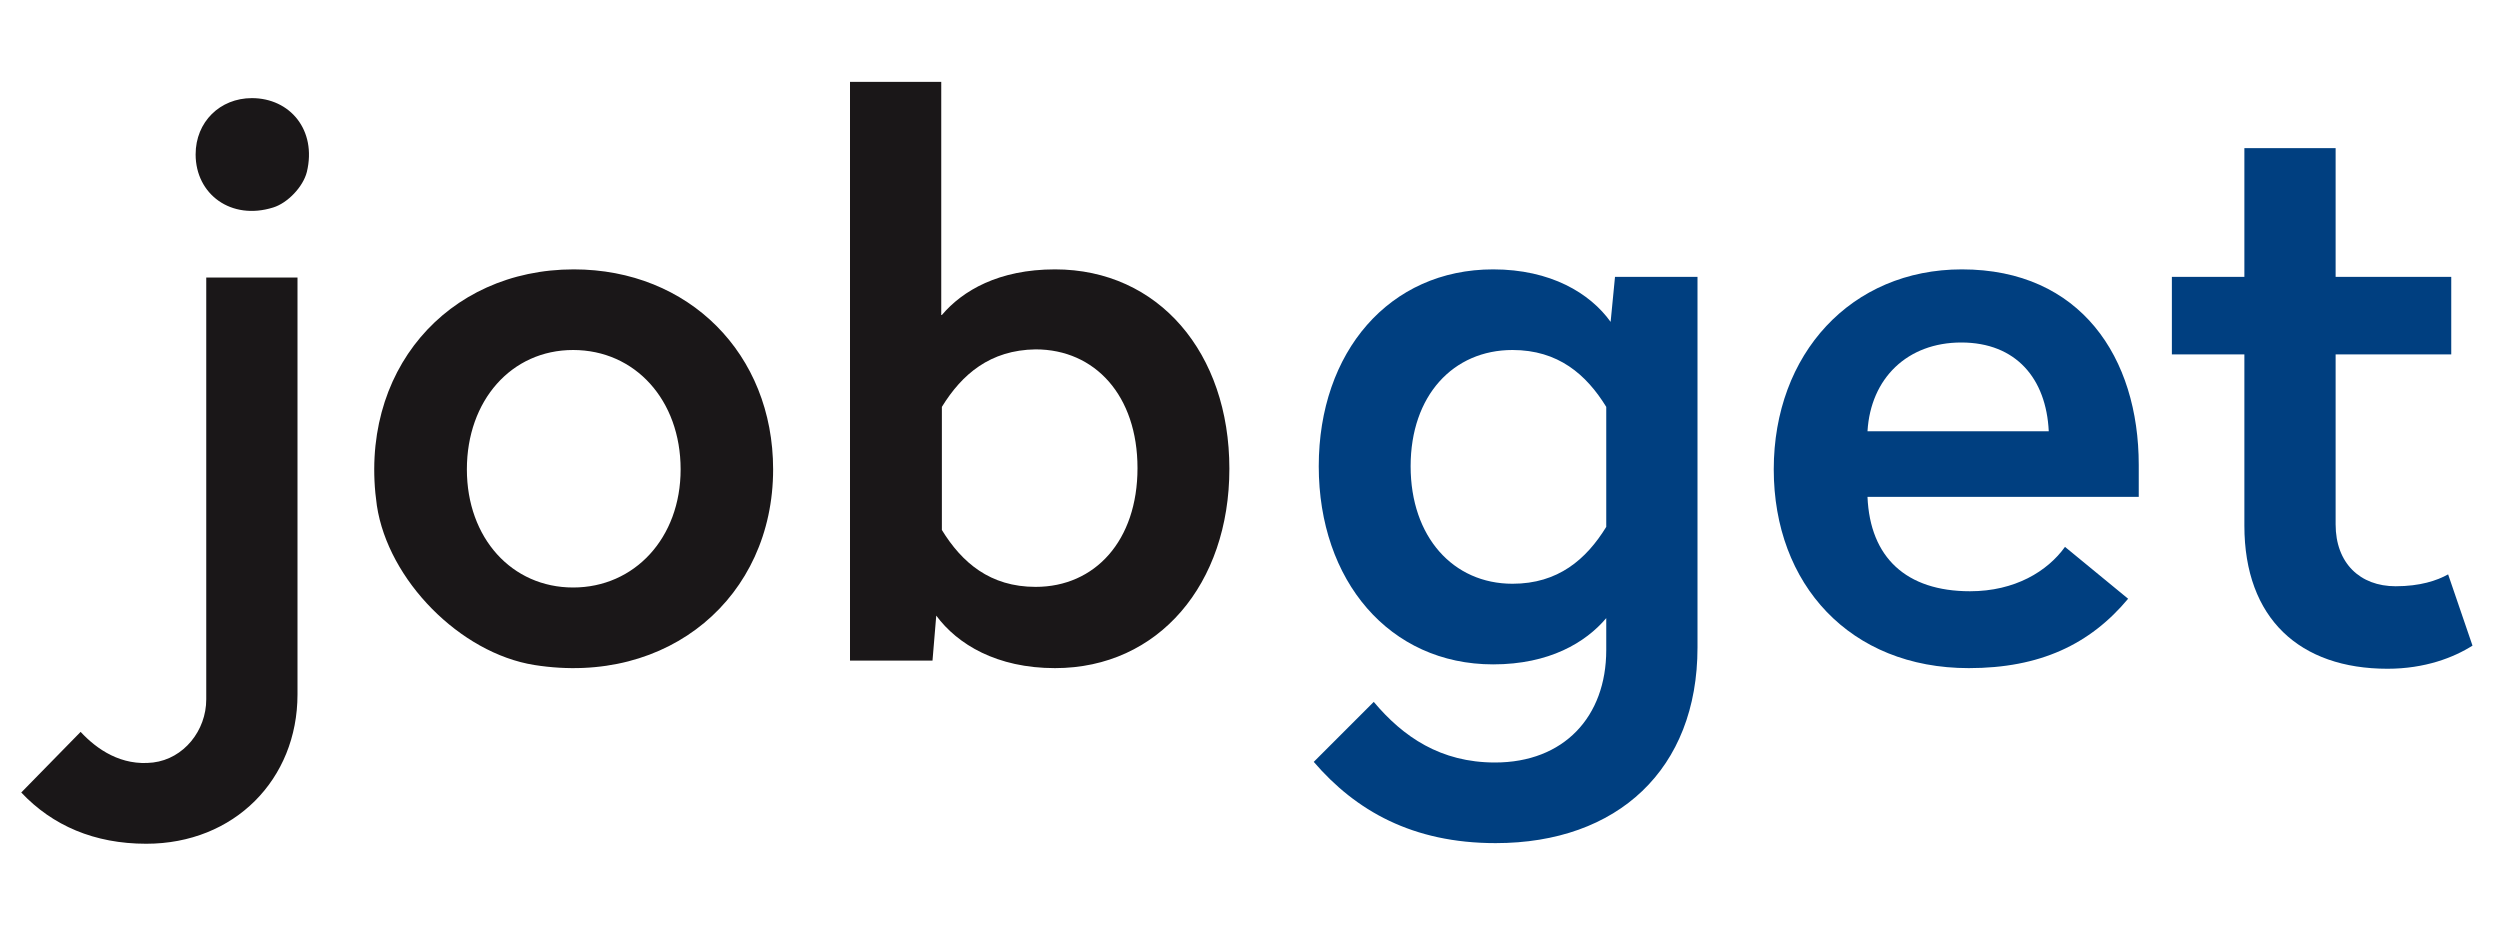
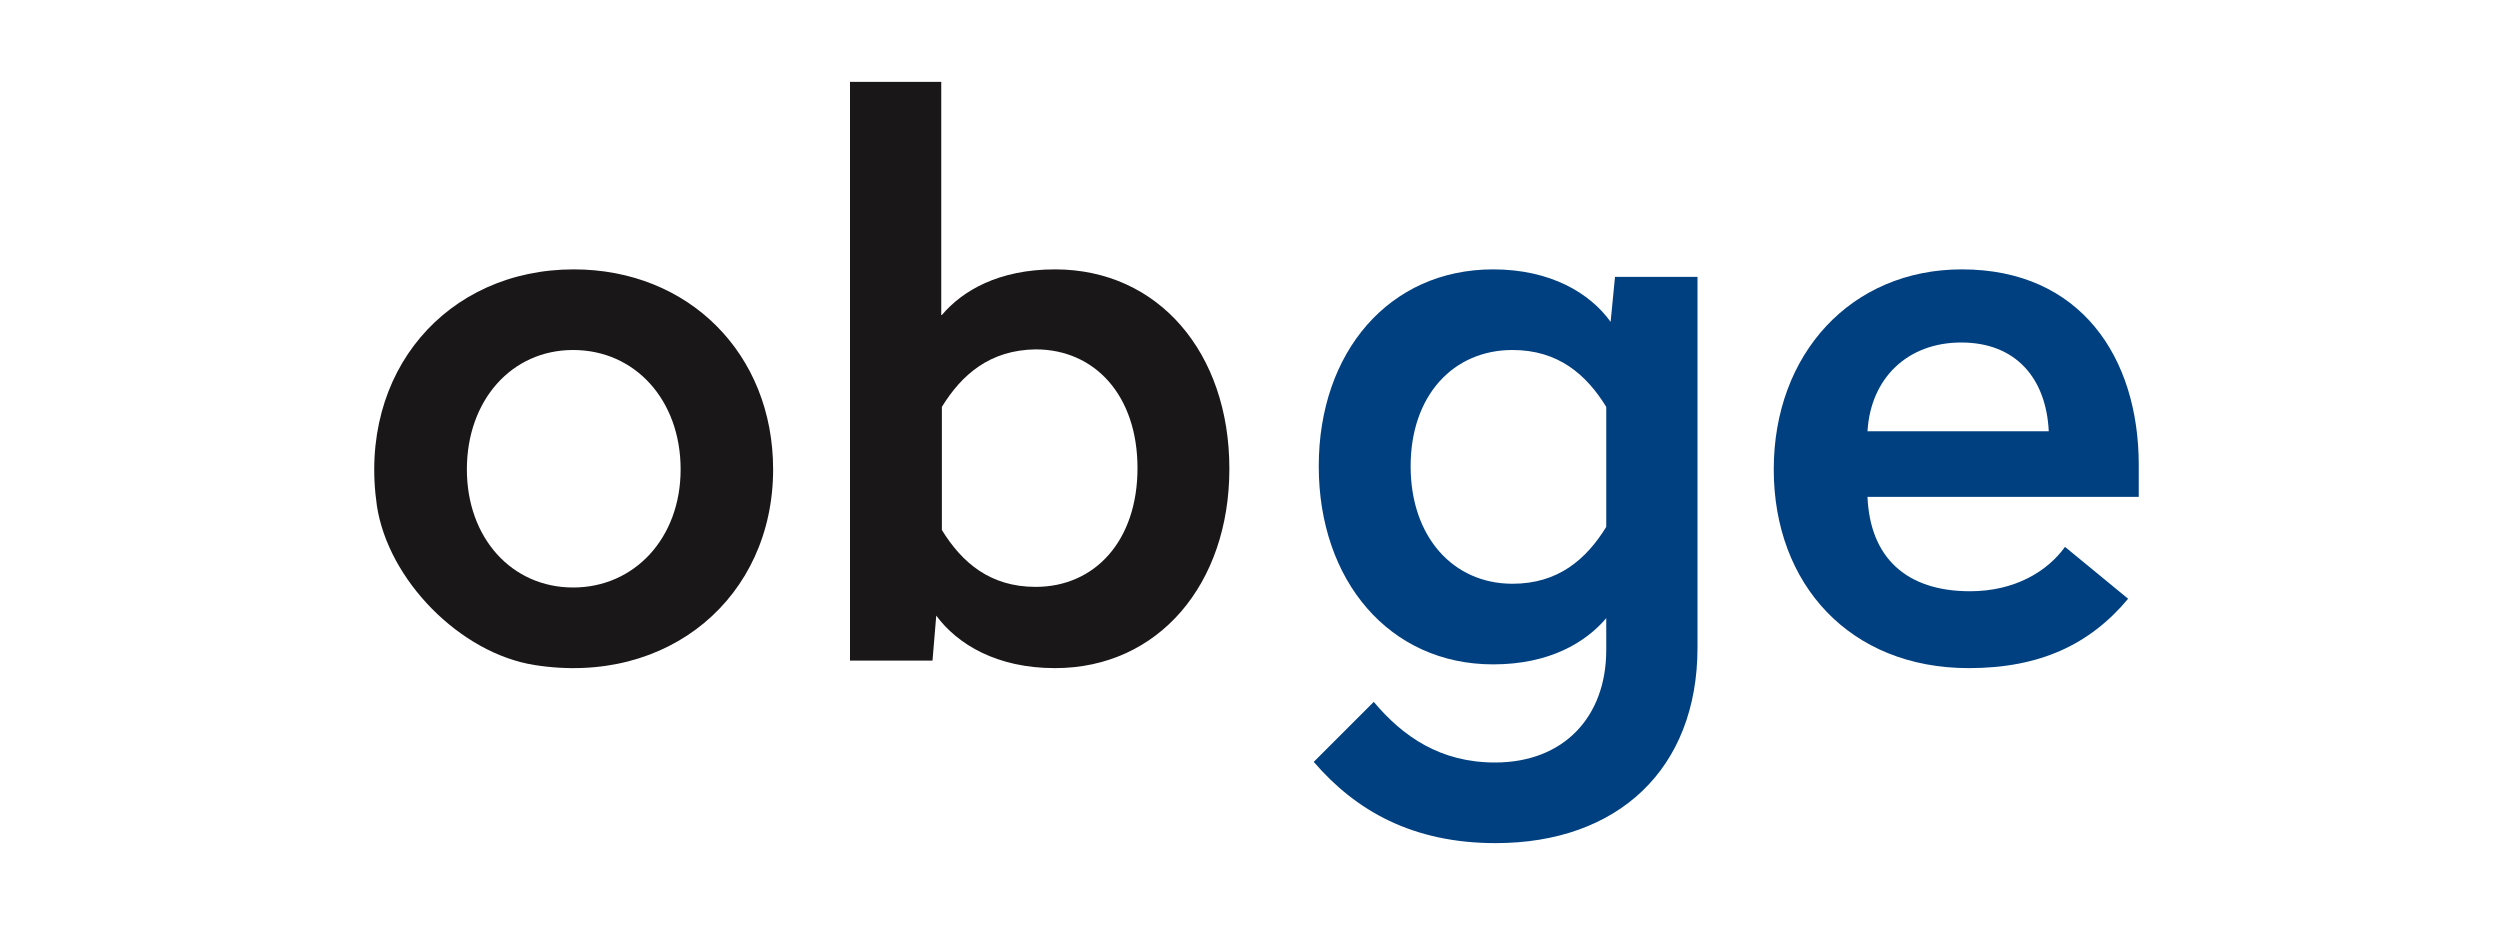
<svg xmlns="http://www.w3.org/2000/svg" version="1.1" id="Layer_1" x="0px" y="0px" viewBox="0 25 400 150" style="enable-background:new 0 25 400 200;" xml:space="preserve">
  <style type="text/css">
	.st0{fill:#003F80;}
	.st1{fill:#1A1718;}
</style>
  <g id="XMLID_30_">
    <g id="XMLID_87_">
      <path id="XMLID_93_" class="st0" d="M257.7,76.5l0.7-7.2h13.2v59.3c0,19.5-12.8,31.3-32.3,31.3c-13.3,0-22.4-5.2-29.1-13l9.6-9.6    c4.7,5.6,10.7,9.7,19.4,9.7c11,0,17.8-7.3,17.8-18v-5.1c-3.3,3.9-9.1,7.4-18.1,7.4c-16.6,0-27.9-13.4-27.9-31.7    s11.3-31.5,27.9-31.5C248.1,68.1,254.4,71.9,257.7,76.5z M225.7,99.6c0,11.3,6.8,18.8,16.3,18.8c7.3,0,11.8-3.9,15-9.1V90.1    c-3.2-5.2-7.7-9.1-15-9.1C232.5,81,225.7,88.3,225.7,99.6z" />
      <path id="XMLID_90_" class="st0" d="M342.2,99.4v5.1h-43.4c0.4,9.7,6.2,15.1,16.4,15.1c7.2,0,12.4-3.2,15.2-7.1l10.1,8.3    c-6.1,7.3-14.1,11.1-25.5,11.1c-19,0-31.2-13.4-31.2-31.8c0-18.5,12.4-32,30.1-32C332.9,68.1,342.2,82.2,342.2,99.4z M298.8,94h29    c-0.4-8.4-5.2-14.2-14-14.2C305.2,79.8,299.3,85.5,298.8,94z" />
-       <path id="XMLID_88_" class="st0" d="M373.7,69.3h18.5v12.4h-18.5v27.2c0,6.2,3.9,9.9,9.6,9.9c3.9,0,6.6-0.9,8.4-1.9l3.9,11.4    c-3,1.9-7.6,3.7-13.6,3.7c-14,0-22.9-8-22.9-22.9V81.7h-11.6V69.3h11.6V48.7h14.6V69.3z" />
    </g>
  </g>
  <g id="XMLID_28_">
    <g id="XMLID_103_">
-       <path id="XMLID_110_" class="st1" d="M47.6,136.1c0,13.6-10.1,23.9-24.2,23.9c-8.3,0-15-2.9-20-8.2l9.5-9.7    c2.6,2.8,6.5,5.5,11.6,4.9c4.9-0.6,8.5-5.1,8.5-10.1l0-67.5h14.6V136.1z M49.1,52.5c-0.6,2.4-3.1,5-5.4,5.7    c-6.7,2.1-12.4-2.1-12.4-8.5c0-5.2,3.9-9,9-9C46.4,40.7,50.7,45.8,49.1,52.5z" />
      <path id="XMLID_107_" class="st1" d="M123.7,100.1c0,20.4-16.7,34.7-38.2,31.3c-11.9-1.9-23.4-13.6-25.2-25.5    c-3.1-21.4,11.2-37.8,31.5-37.8C110.2,68.1,123.7,81.6,123.7,100.1z M74.7,100.1c0,11,7.2,18.9,17,18.9s17.2-7.9,17.2-18.9    c0-11.1-7.3-19.1-17.2-19.1S74.7,89.1,74.7,100.1z" />
      <path id="XMLID_104_" class="st1" d="M150.7,75.4c3.3-3.9,9.1-7.3,18.1-7.3c16.6,0,27.9,13.4,27.9,31.9    c0,18.4-11.3,31.9-27.9,31.9c-9.3,0-15.6-3.8-19-8.4l-0.6,7.2h-13.2V38.1h14.6V75.4z M150.7,90.1v19.7c3.2,5.2,7.7,9.1,15,9.1    c9.5,0,16.3-7.4,16.3-19c0-11.6-6.8-19-16.3-19C158.4,81,153.9,84.9,150.7,90.1z" />
    </g>
  </g>
</svg>